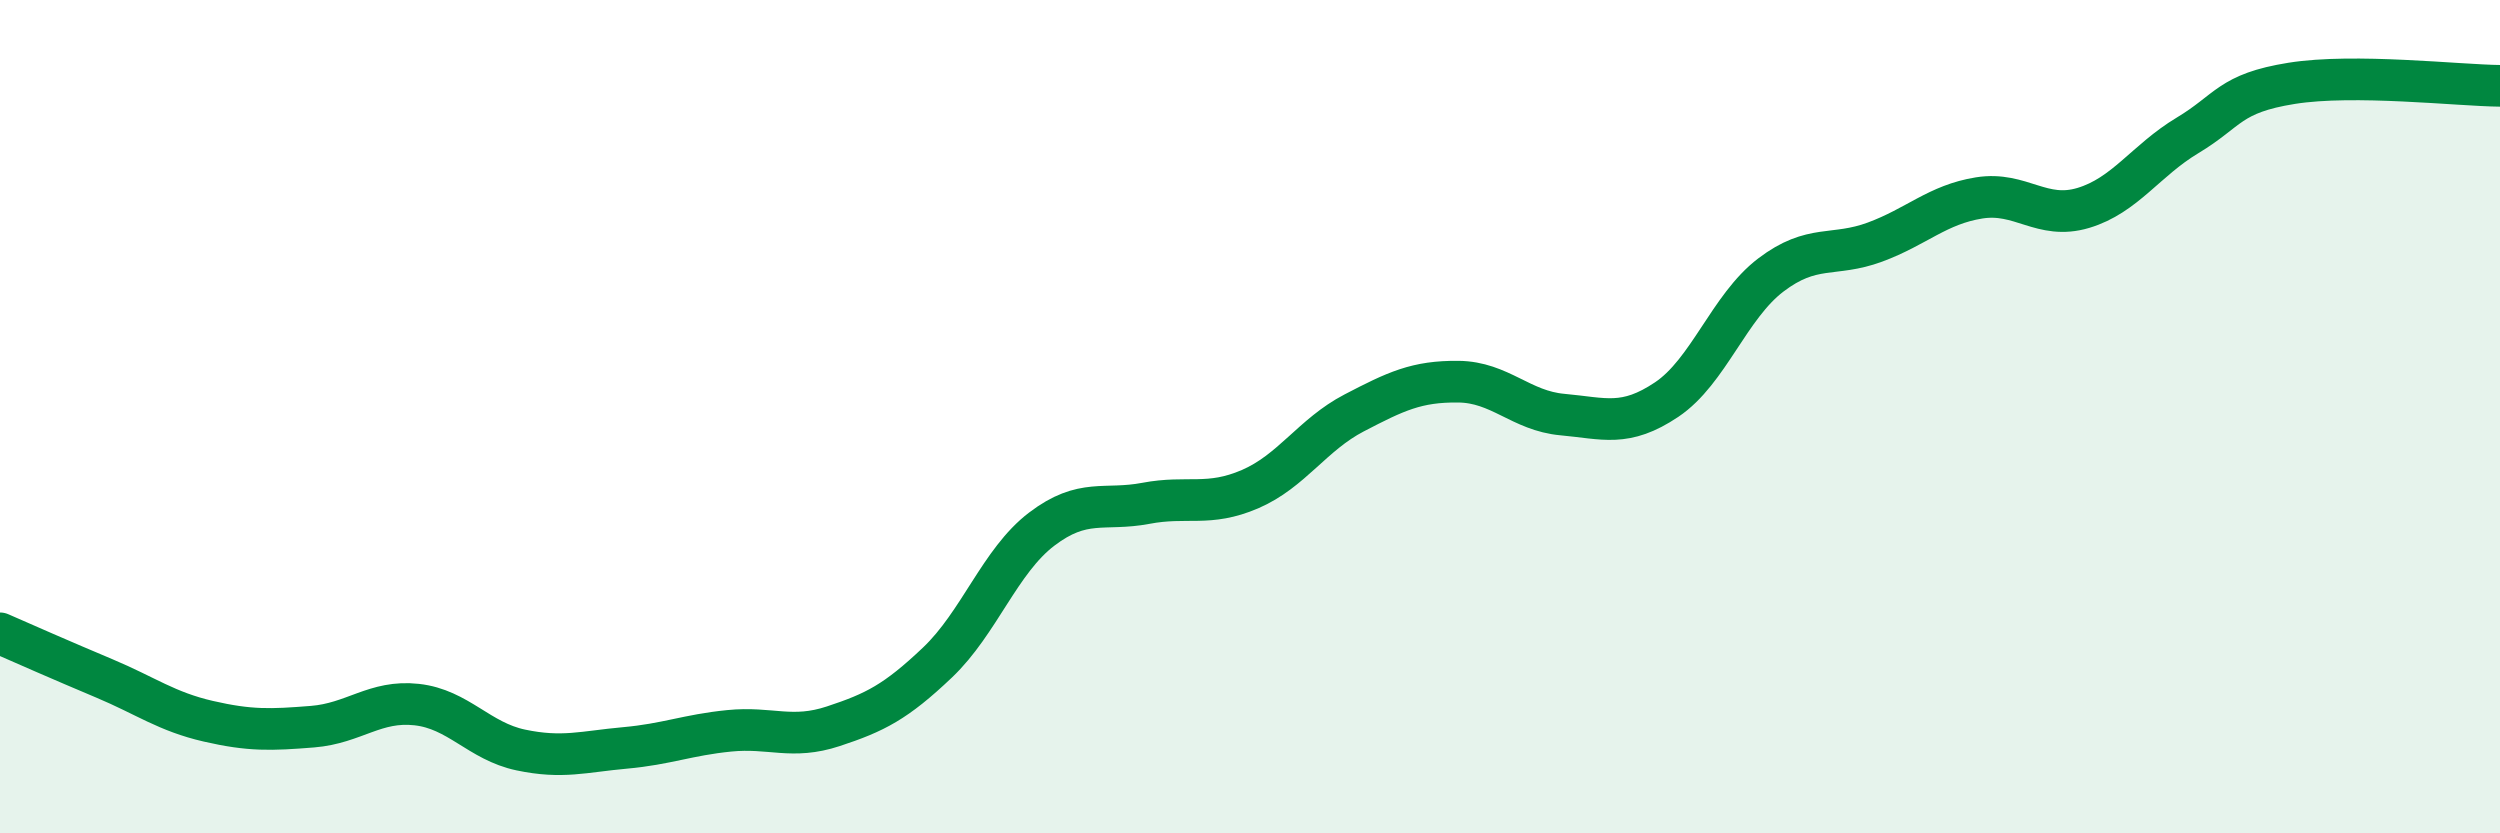
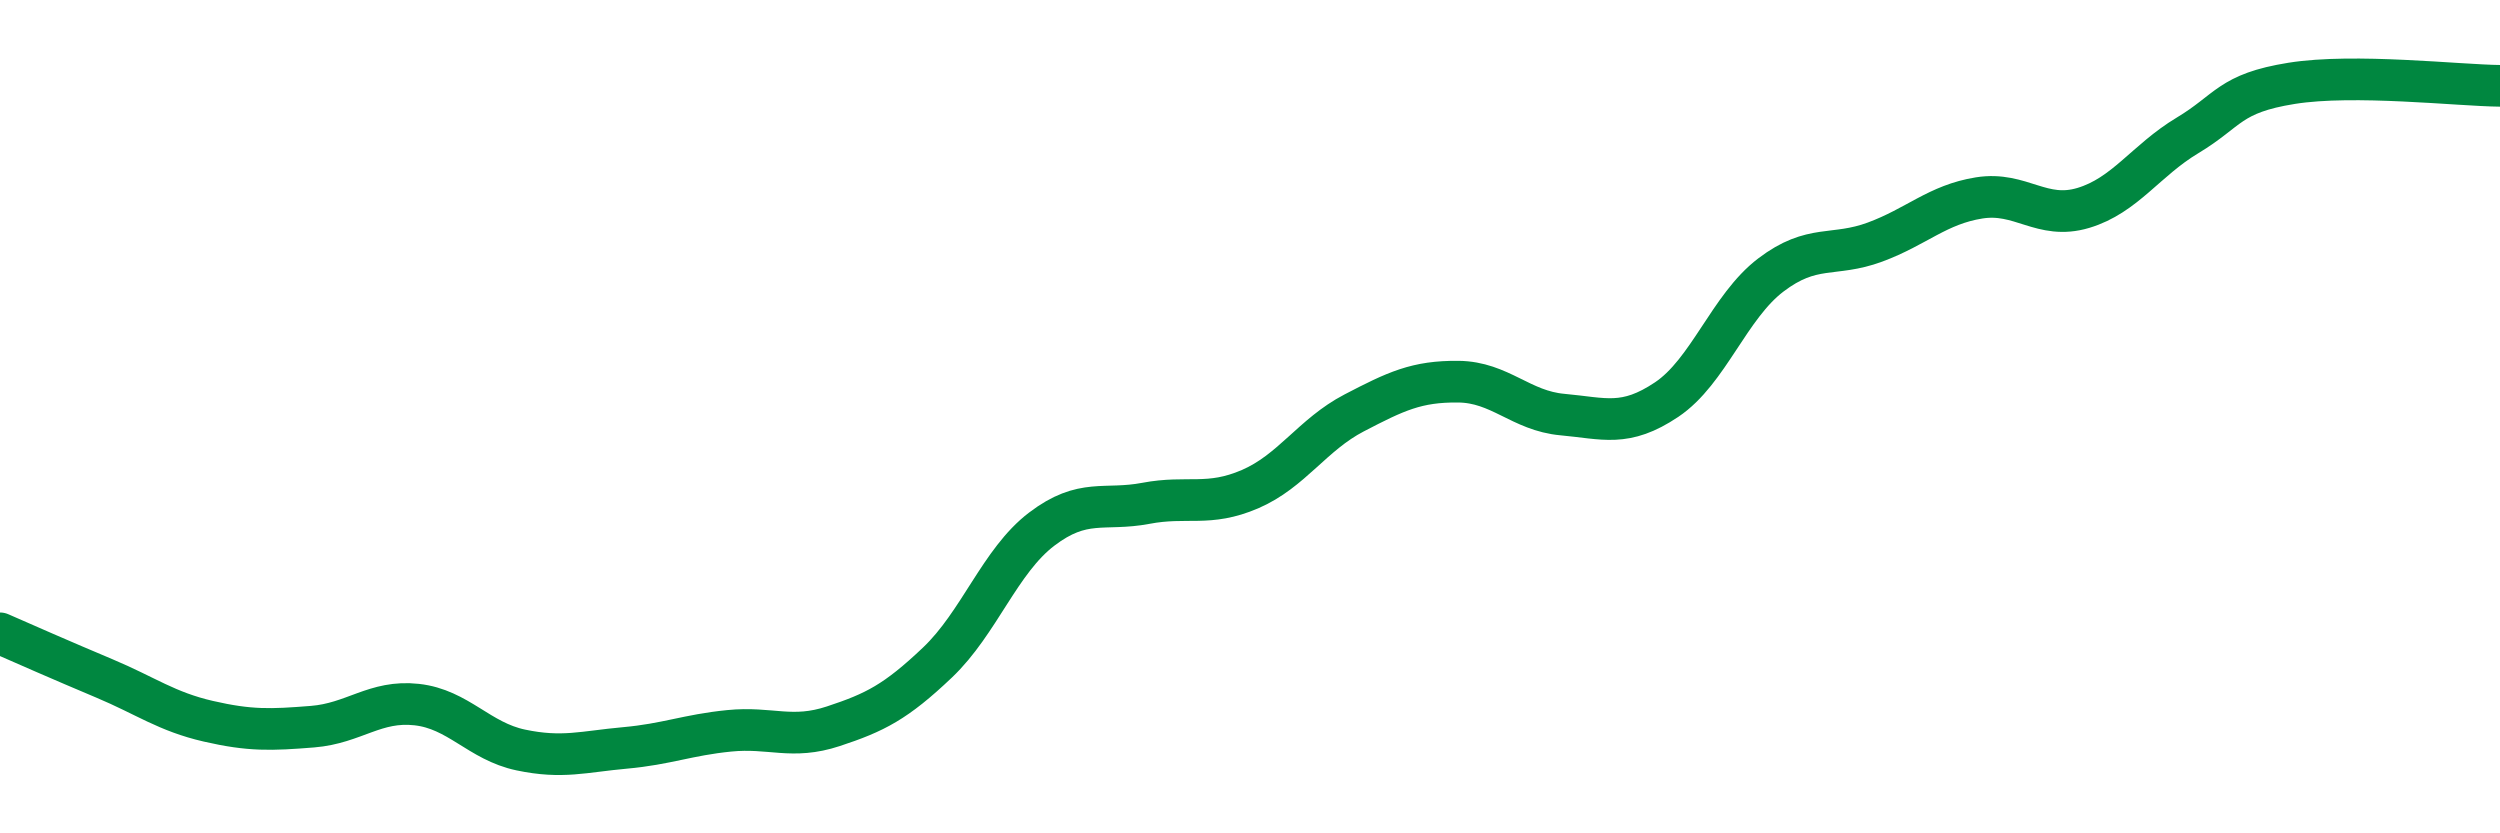
<svg xmlns="http://www.w3.org/2000/svg" width="60" height="20" viewBox="0 0 60 20">
-   <path d="M 0,15.2 C 0.5,15.42 1.5,15.86 2.5,16.28 C 3.5,16.7 4,17.08 5,17.31 C 6,17.54 6.5,17.52 7.5,17.44 C 8.5,17.36 9,16.8 10,16.91 C 11,17.02 11.5,17.79 12.5,18 C 13.5,18.21 14,18.04 15,17.95 C 16,17.86 16.5,17.64 17.5,17.54 C 18.5,17.44 19,17.76 20,17.43 C 21,17.1 21.5,16.85 22.5,15.9 C 23.5,14.95 24,13.46 25,12.7 C 26,11.94 26.5,12.27 27.5,12.08 C 28.5,11.89 29,12.17 30,11.74 C 31,11.31 31.5,10.43 32.5,9.91 C 33.5,9.39 34,9.15 35,9.16 C 36,9.17 36.5,9.86 37.5,9.95 C 38.5,10.04 39,10.26 40,9.59 C 41,8.92 41.5,7.36 42.5,6.6 C 43.5,5.84 44,6.18 45,5.81 C 46,5.44 46.5,4.91 47.5,4.75 C 48.5,4.59 49,5.29 50,4.99 C 51,4.69 51.5,3.85 52.5,3.25 C 53.5,2.65 53.5,2.24 55,2 C 56.5,1.76 59,2.05 60,2.06L60 20L0 20Z" fill="#008740" opacity="0.1" stroke-linecap="round" stroke-linejoin="round" />
  <path d="M 0,15.2 C 0.5,15.42 1.5,15.86 2.5,16.28 C 3.5,16.7 4,17.08 5,17.31 C 6,17.54 6.5,17.52 7.5,17.44 C 8.5,17.36 9,16.8 10,16.91 C 11,17.02 11.5,17.79 12.5,18 C 13.5,18.21 14,18.04 15,17.95 C 16,17.86 16.5,17.64 17.5,17.54 C 18.5,17.44 19,17.76 20,17.43 C 21,17.1 21.5,16.85 22.5,15.9 C 23.5,14.95 24,13.46 25,12.7 C 26,11.94 26.5,12.27 27.5,12.08 C 28.5,11.89 29,12.17 30,11.74 C 31,11.31 31.5,10.43 32.5,9.91 C 33.5,9.39 34,9.15 35,9.16 C 36,9.17 36.5,9.86 37.5,9.95 C 38.5,10.04 39,10.26 40,9.59 C 41,8.92 41.5,7.36 42.5,6.6 C 43.5,5.84 44,6.18 45,5.81 C 46,5.44 46.5,4.91 47.5,4.75 C 48.5,4.59 49,5.29 50,4.99 C 51,4.69 51.5,3.85 52.5,3.25 C 53.5,2.65 53.5,2.24 55,2 C 56.5,1.76 59,2.05 60,2.06" stroke="#008740" stroke-width="1" fill="none" stroke-linecap="round" stroke-linejoin="round" />
</svg>